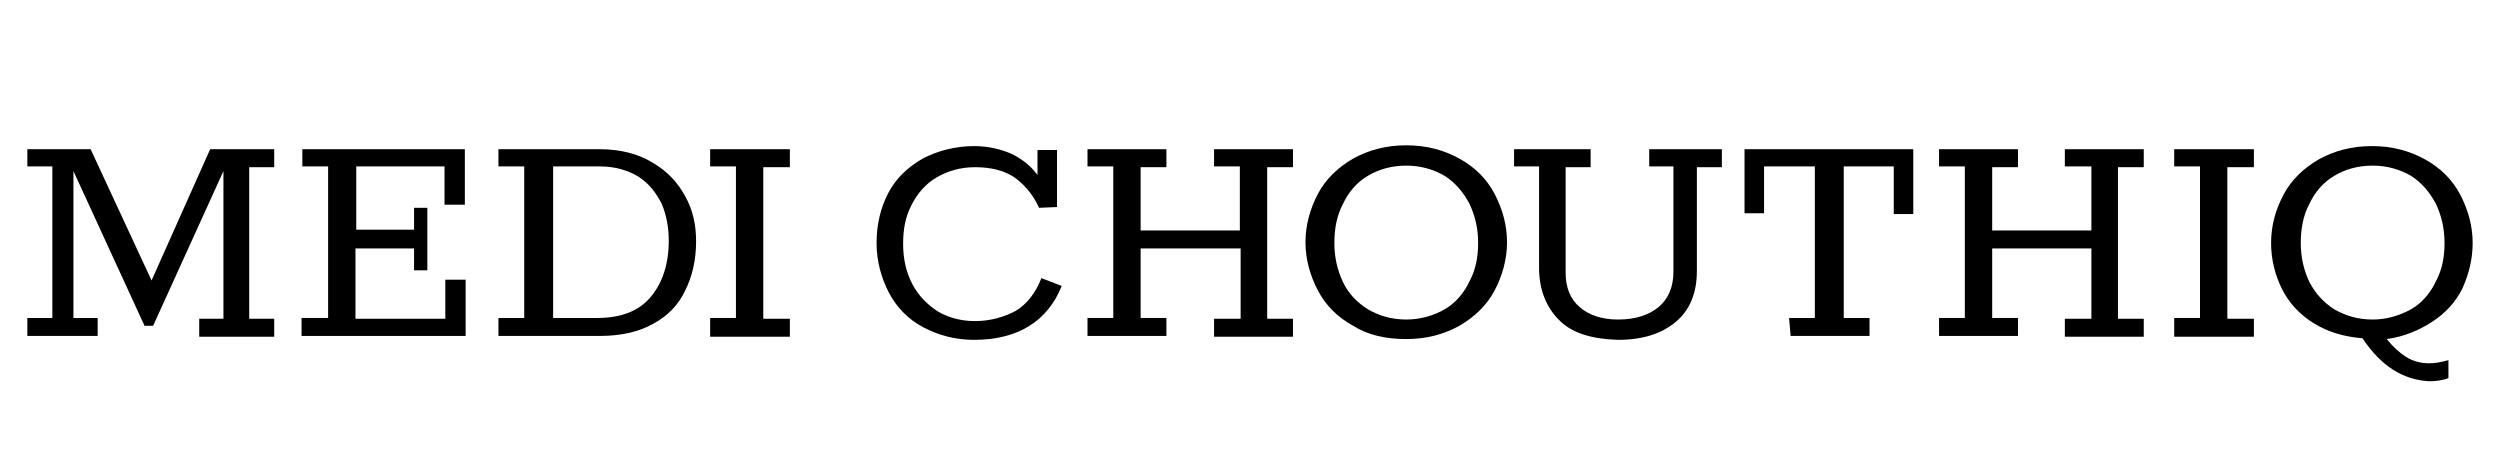
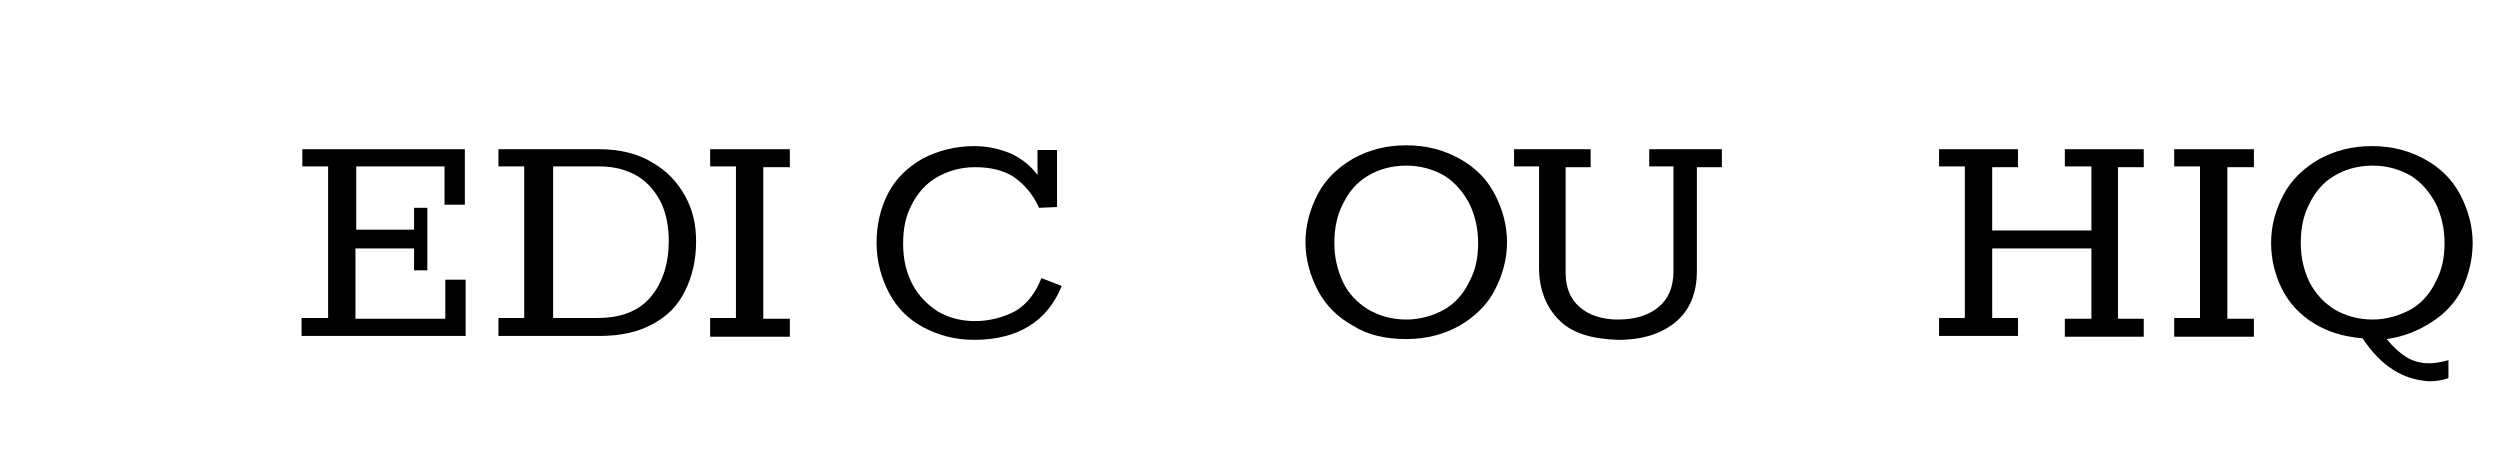
<svg xmlns="http://www.w3.org/2000/svg" version="1.1" id="レイヤー_1" x="0px" y="0px" viewBox="0 0 320 60" style="enable-background:new 0 0 320 60;" xml:space="preserve">
  <g>
    <g>
      <g>
        <g>
-           <path d="M3.5,40.7h3.2V21.3H3.5v-2.2h8.1l7.8,16.8l7.5-16.8h8.2v2.3h-3.2v19.4h3.2v2.3h-9.6v-2.3h3.1V21.9l-9,19.8h-1.1      L9.4,21.9v18.8h3.1V43h-9V40.7z" />
          <path d="M38.7,40.7H42V21.3h-3.3v-2.2h20.8v7.1h-2.6v-4.9H45.6v8.1H53v-2.8h1.7v8H53v-2.8h-7.5v9h11.5v-5h2.6V43h-21V40.7z" />
          <path d="M63.8,40.7h3.3V21.3h-3.3v-2.2h13c2.6,0,4.9,0.6,6.7,1.7c1.9,1.1,3.2,2.5,4.2,4.3s1.4,3.7,1.4,5.8      c0,2.4-0.5,4.5-1.4,6.3c-0.9,1.9-2.3,3.3-4.2,4.3c-1.8,1-4.1,1.5-6.7,1.5h-13C63.8,43.1,63.8,40.7,63.8,40.7z M76.5,40.7      c3,0,5.3-0.9,6.8-2.7c1.5-1.8,2.3-4.2,2.3-7.2c0-1.7-0.3-3.3-0.9-4.7c-0.7-1.4-1.6-2.6-3-3.5c-1.3-0.8-3-1.3-4.9-1.3h-6v19.4      H76.5z" />
          <path d="M90.9,40.7h3.3V21.3h-3.3v-2.2h10.2v2.3h-3.4v19.4h3.4v2.3H90.9V40.7z" />
          <path d="M135.9,36.6c-1.8,4.5-5.6,6.9-11.2,6.9c-2.5,0-4.6-0.6-6.5-1.6c-1.9-1-3.4-2.5-4.4-4.4s-1.6-4.1-1.6-6.4      s0.5-4.5,1.5-6.4s2.5-3.3,4.4-4.4c1.9-1,4.2-1.6,6.6-1.6c1.8,0,3.4,0.4,4.8,1c1.4,0.7,2.5,1.6,3.3,2.7v-3.2h2.5v7.3l-2.3,0.1      c-0.8-1.8-2-3.1-3.3-4c-1.3-0.8-2.9-1.2-4.9-1.2c-1.9,0-3.5,0.5-4.9,1.3c-1.4,0.8-2.5,2.1-3.2,3.5c-0.8,1.5-1.1,3.1-1.1,5      c0,2,0.4,3.7,1.2,5.2c0.8,1.5,1.9,2.6,3.3,3.5c1.4,0.8,3,1.2,4.7,1.2c1.9,0,3.7-0.5,5.2-1.3c1.5-0.9,2.6-2.4,3.3-4.2L135.9,36.6      z" />
-           <path d="M139.2,40.7h3.3V21.3h-3.3v-2.2h10.1v2.3h-3.3v8.1h12.7v-8.2h-3.3v-2.2h10.1v2.3h-3.3v19.4h3.3v2.3h-10.1v-2.3h3.4v-9      h-12.8v8.9h3.3V43h-10.1V40.7z" />
          <path d="M173.2,41.7c-2-1.1-3.5-2.6-4.5-4.5s-1.6-4-1.6-6.2s0.6-4.3,1.6-6.2c1-1.9,2.6-3.4,4.5-4.5c2-1.1,4.2-1.7,6.8-1.7      s4.8,0.6,6.8,1.7c2,1.1,3.5,2.6,4.5,4.5s1.6,4,1.6,6.2s-0.6,4.3-1.6,6.2c-1,1.9-2.6,3.4-4.5,4.5c-2,1.1-4.2,1.7-6.8,1.7      C177.4,43.4,175.1,42.9,173.2,41.7z M184.9,39.6c1.4-0.8,2.5-2.1,3.2-3.6c0.8-1.5,1.1-3.1,1.1-4.9c0-1.9-0.4-3.5-1.1-5      c-0.8-1.5-1.8-2.7-3.2-3.6c-1.4-0.8-3-1.3-4.9-1.3s-3.6,0.5-4.9,1.3c-1.4,0.8-2.5,2.1-3.2,3.6c-0.8,1.5-1.1,3.2-1.1,5      c0,1.9,0.4,3.5,1.1,5s1.8,2.6,3.2,3.5c1.4,0.8,3,1.3,4.9,1.3C181.8,40.9,183.5,40.4,184.9,39.6z" />
          <path d="M199.5,40.9c-1.6-1.6-2.5-3.9-2.5-6.6v-13h-3.2v-2.2h9.8v2.3h-3.2v13.5c0,1.9,0.6,3.4,1.8,4.4c1.1,1,2.8,1.6,4.9,1.6      c2.3,0,4-0.6,5.2-1.6c1.2-1,1.9-2.5,1.9-4.5V21.3h-3.1v-2.2h9.3v2.3h-3.2v13.3c0,2.8-0.9,5-2.7,6.5c-1.8,1.5-4.2,2.3-7.4,2.3      C203.7,43.4,201.1,42.6,199.5,40.9z" />
-           <path d="M229,40.7h3.3V21.3h-6.5v6h-2.5v-8.2h21.6v8.3h-2.5v-6.1h-6.4v19.4h3.3V43h-10.1L229,40.7L229,40.7z" />
          <path d="M248.2,40.7h3.3V21.3h-3.3v-2.2h10.1v2.3H255v8.1h12.7v-8.2h-3.4v-2.2h10.1v2.3h-3.3v19.4h3.3v2.3h-10.1v-2.3h3.4v-9      H255v8.9h3.3V43h-10.1V40.7z" />
          <path d="M278.3,40.7h3.3V21.3h-3.3v-2.2h10.2v2.3h-3.4v19.4h3.4v2.3h-10.2V40.7z" />
          <path d="M302.4,43.3c-2.4-0.2-4.4-0.8-6.2-1.9c-1.8-1.1-3.2-2.6-4.1-4.4c-0.9-1.8-1.4-3.8-1.4-5.9c0-2.3,0.6-4.3,1.6-6.2      s2.6-3.4,4.5-4.5c2-1.1,4.2-1.7,6.8-1.7s4.8,0.6,6.8,1.7c2,1.1,3.5,2.6,4.5,4.5c1,1.9,1.6,4,1.6,6.2c0,2.1-0.5,4-1.3,5.8      c-0.9,1.8-2.2,3.2-3.9,4.3c-1.7,1.1-3.6,1.9-5.8,2.2c0.8,1,1.7,1.8,2.5,2.3c0.8,0.5,1.8,0.8,2.9,0.8c0.7,0,1.4-0.1,2.5-0.4v2.3      c-0.8,0.3-1.7,0.4-2.5,0.4C307.6,48.6,304.8,46.9,302.4,43.3z M308.6,39.6c1.4-0.8,2.5-2.1,3.2-3.6c0.8-1.5,1.1-3.1,1.1-4.9      c0-1.9-0.4-3.5-1.1-5c-0.8-1.5-1.8-2.7-3.2-3.6c-1.4-0.8-3-1.3-4.9-1.3s-3.6,0.5-4.9,1.3c-1.4,0.8-2.5,2.1-3.2,3.6      c-0.8,1.5-1.1,3.2-1.1,5c0,1.9,0.4,3.5,1.1,5c0.8,1.5,1.8,2.6,3.2,3.5c1.4,0.8,3,1.3,4.9,1.3C305.5,40.9,307.1,40.4,308.6,39.6z      " />
        </g>
      </g>
    </g>
  </g>
</svg>